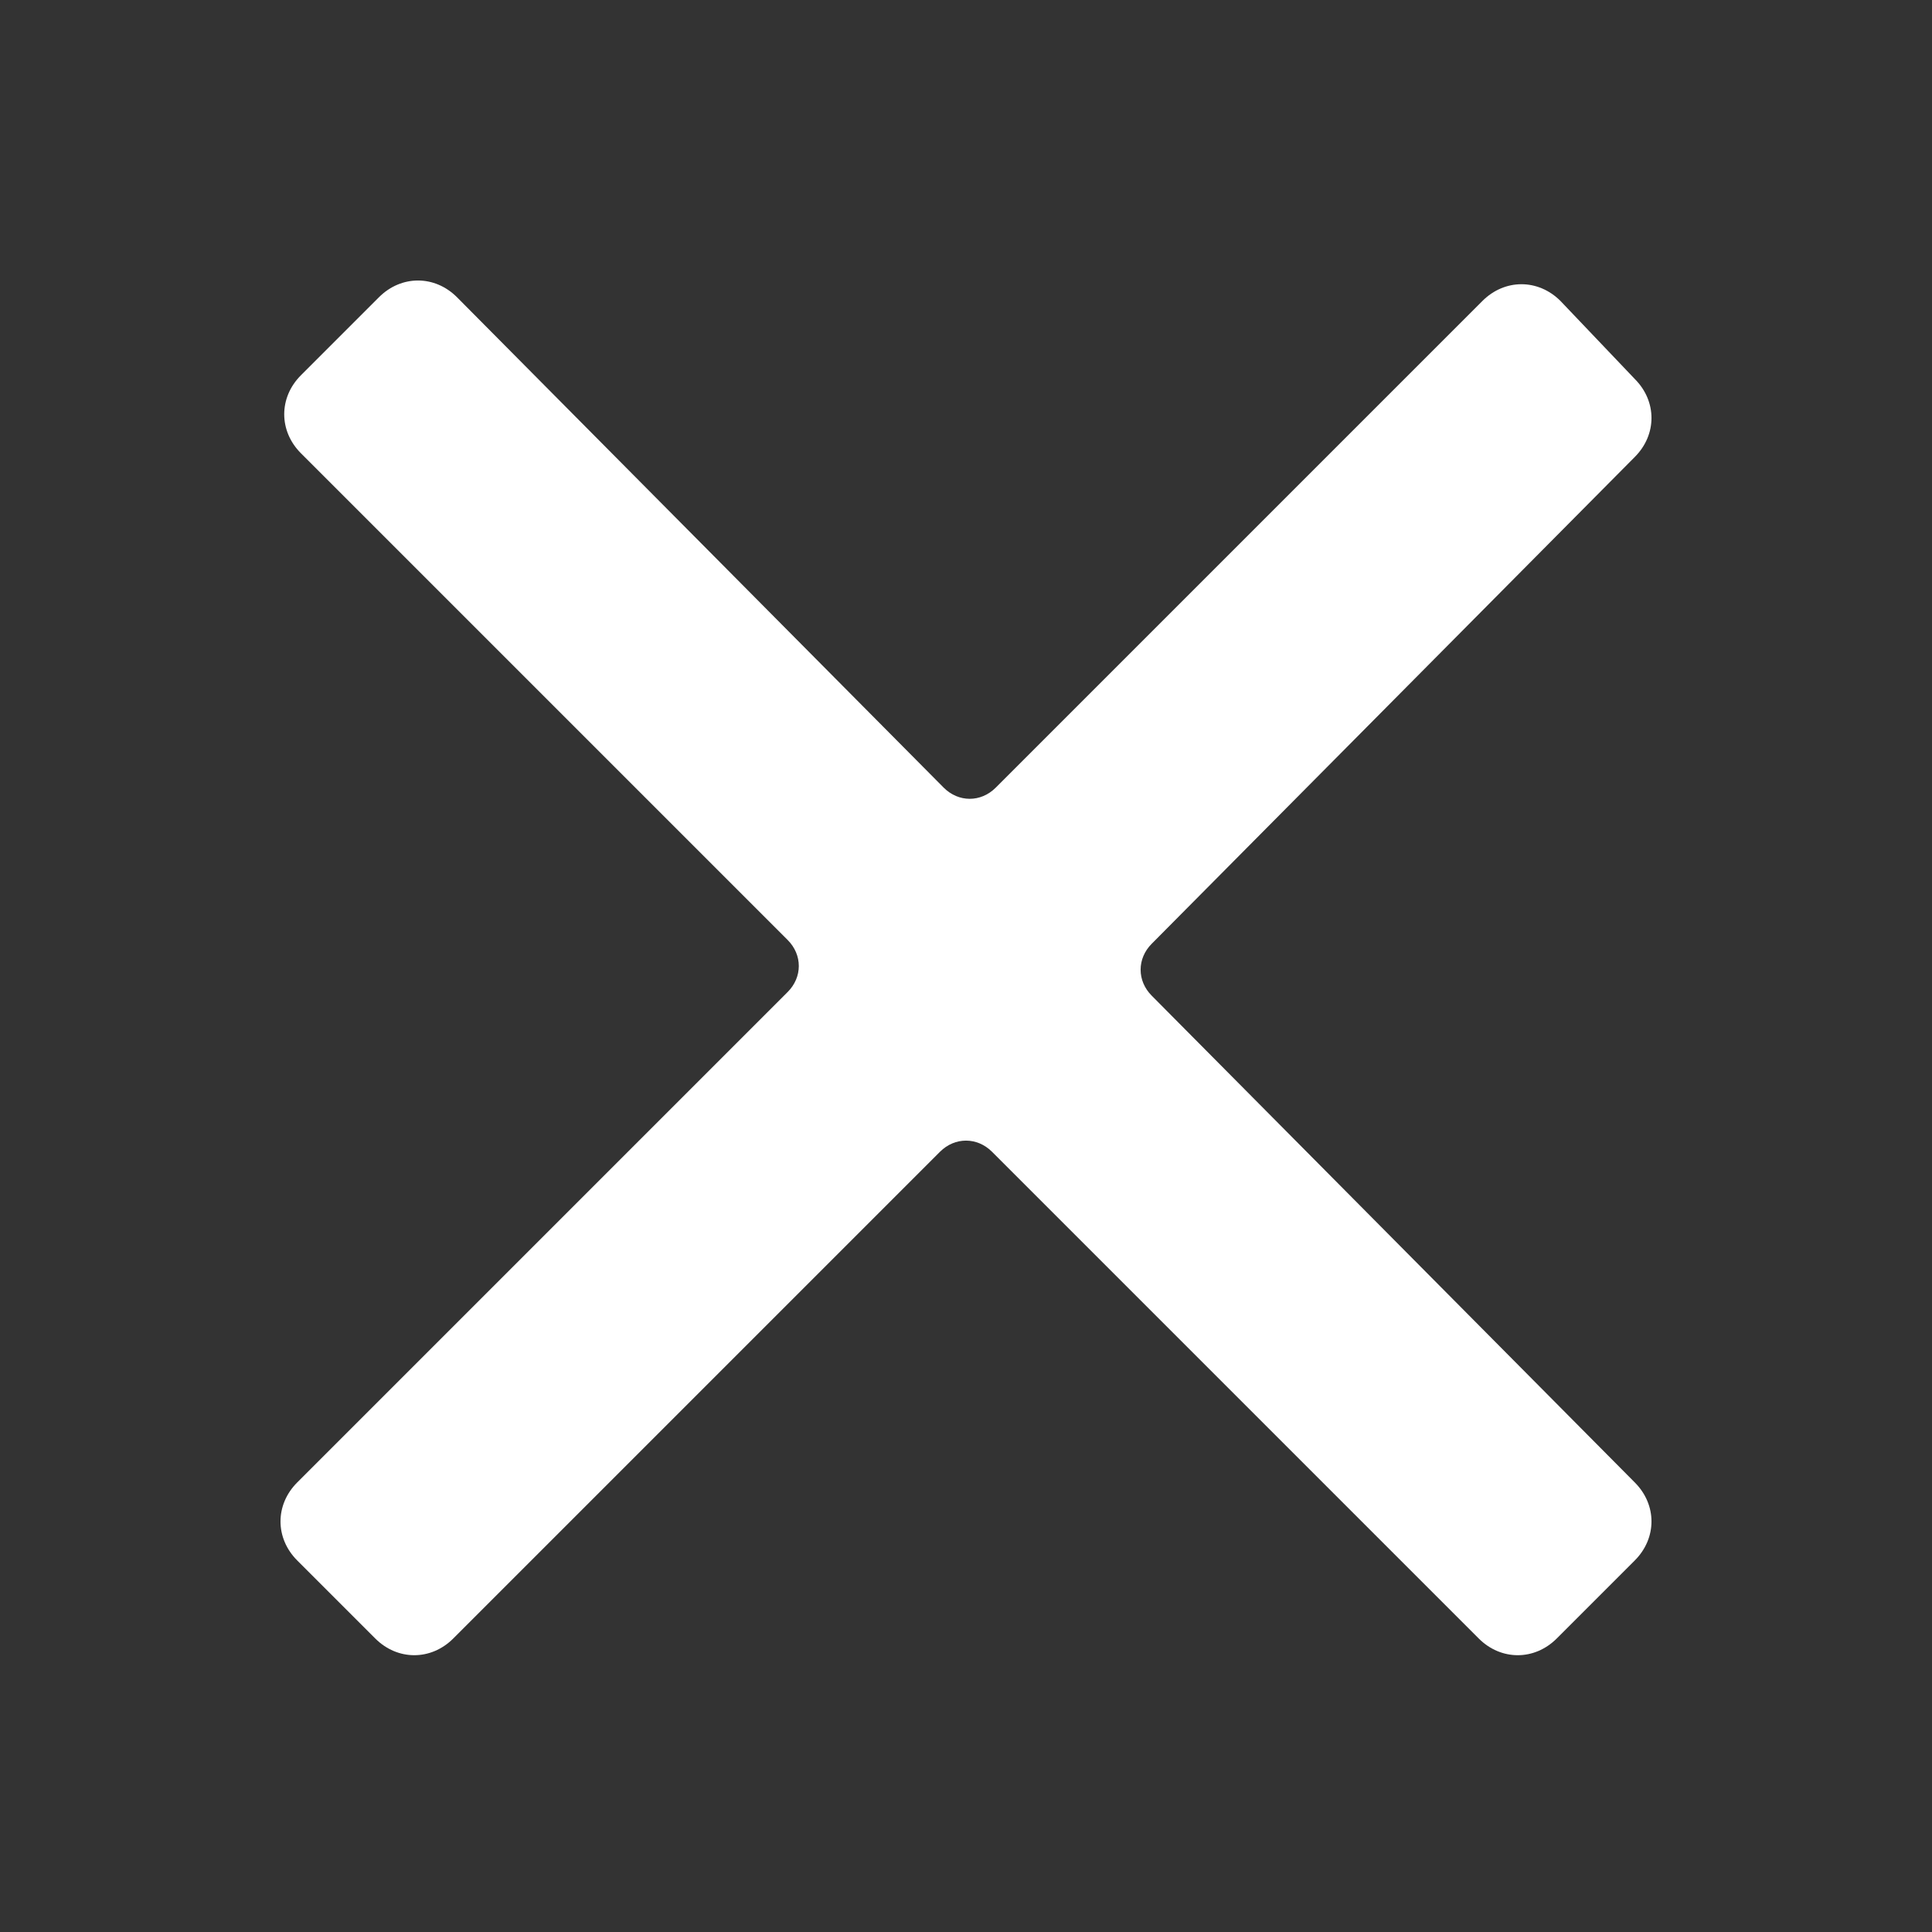
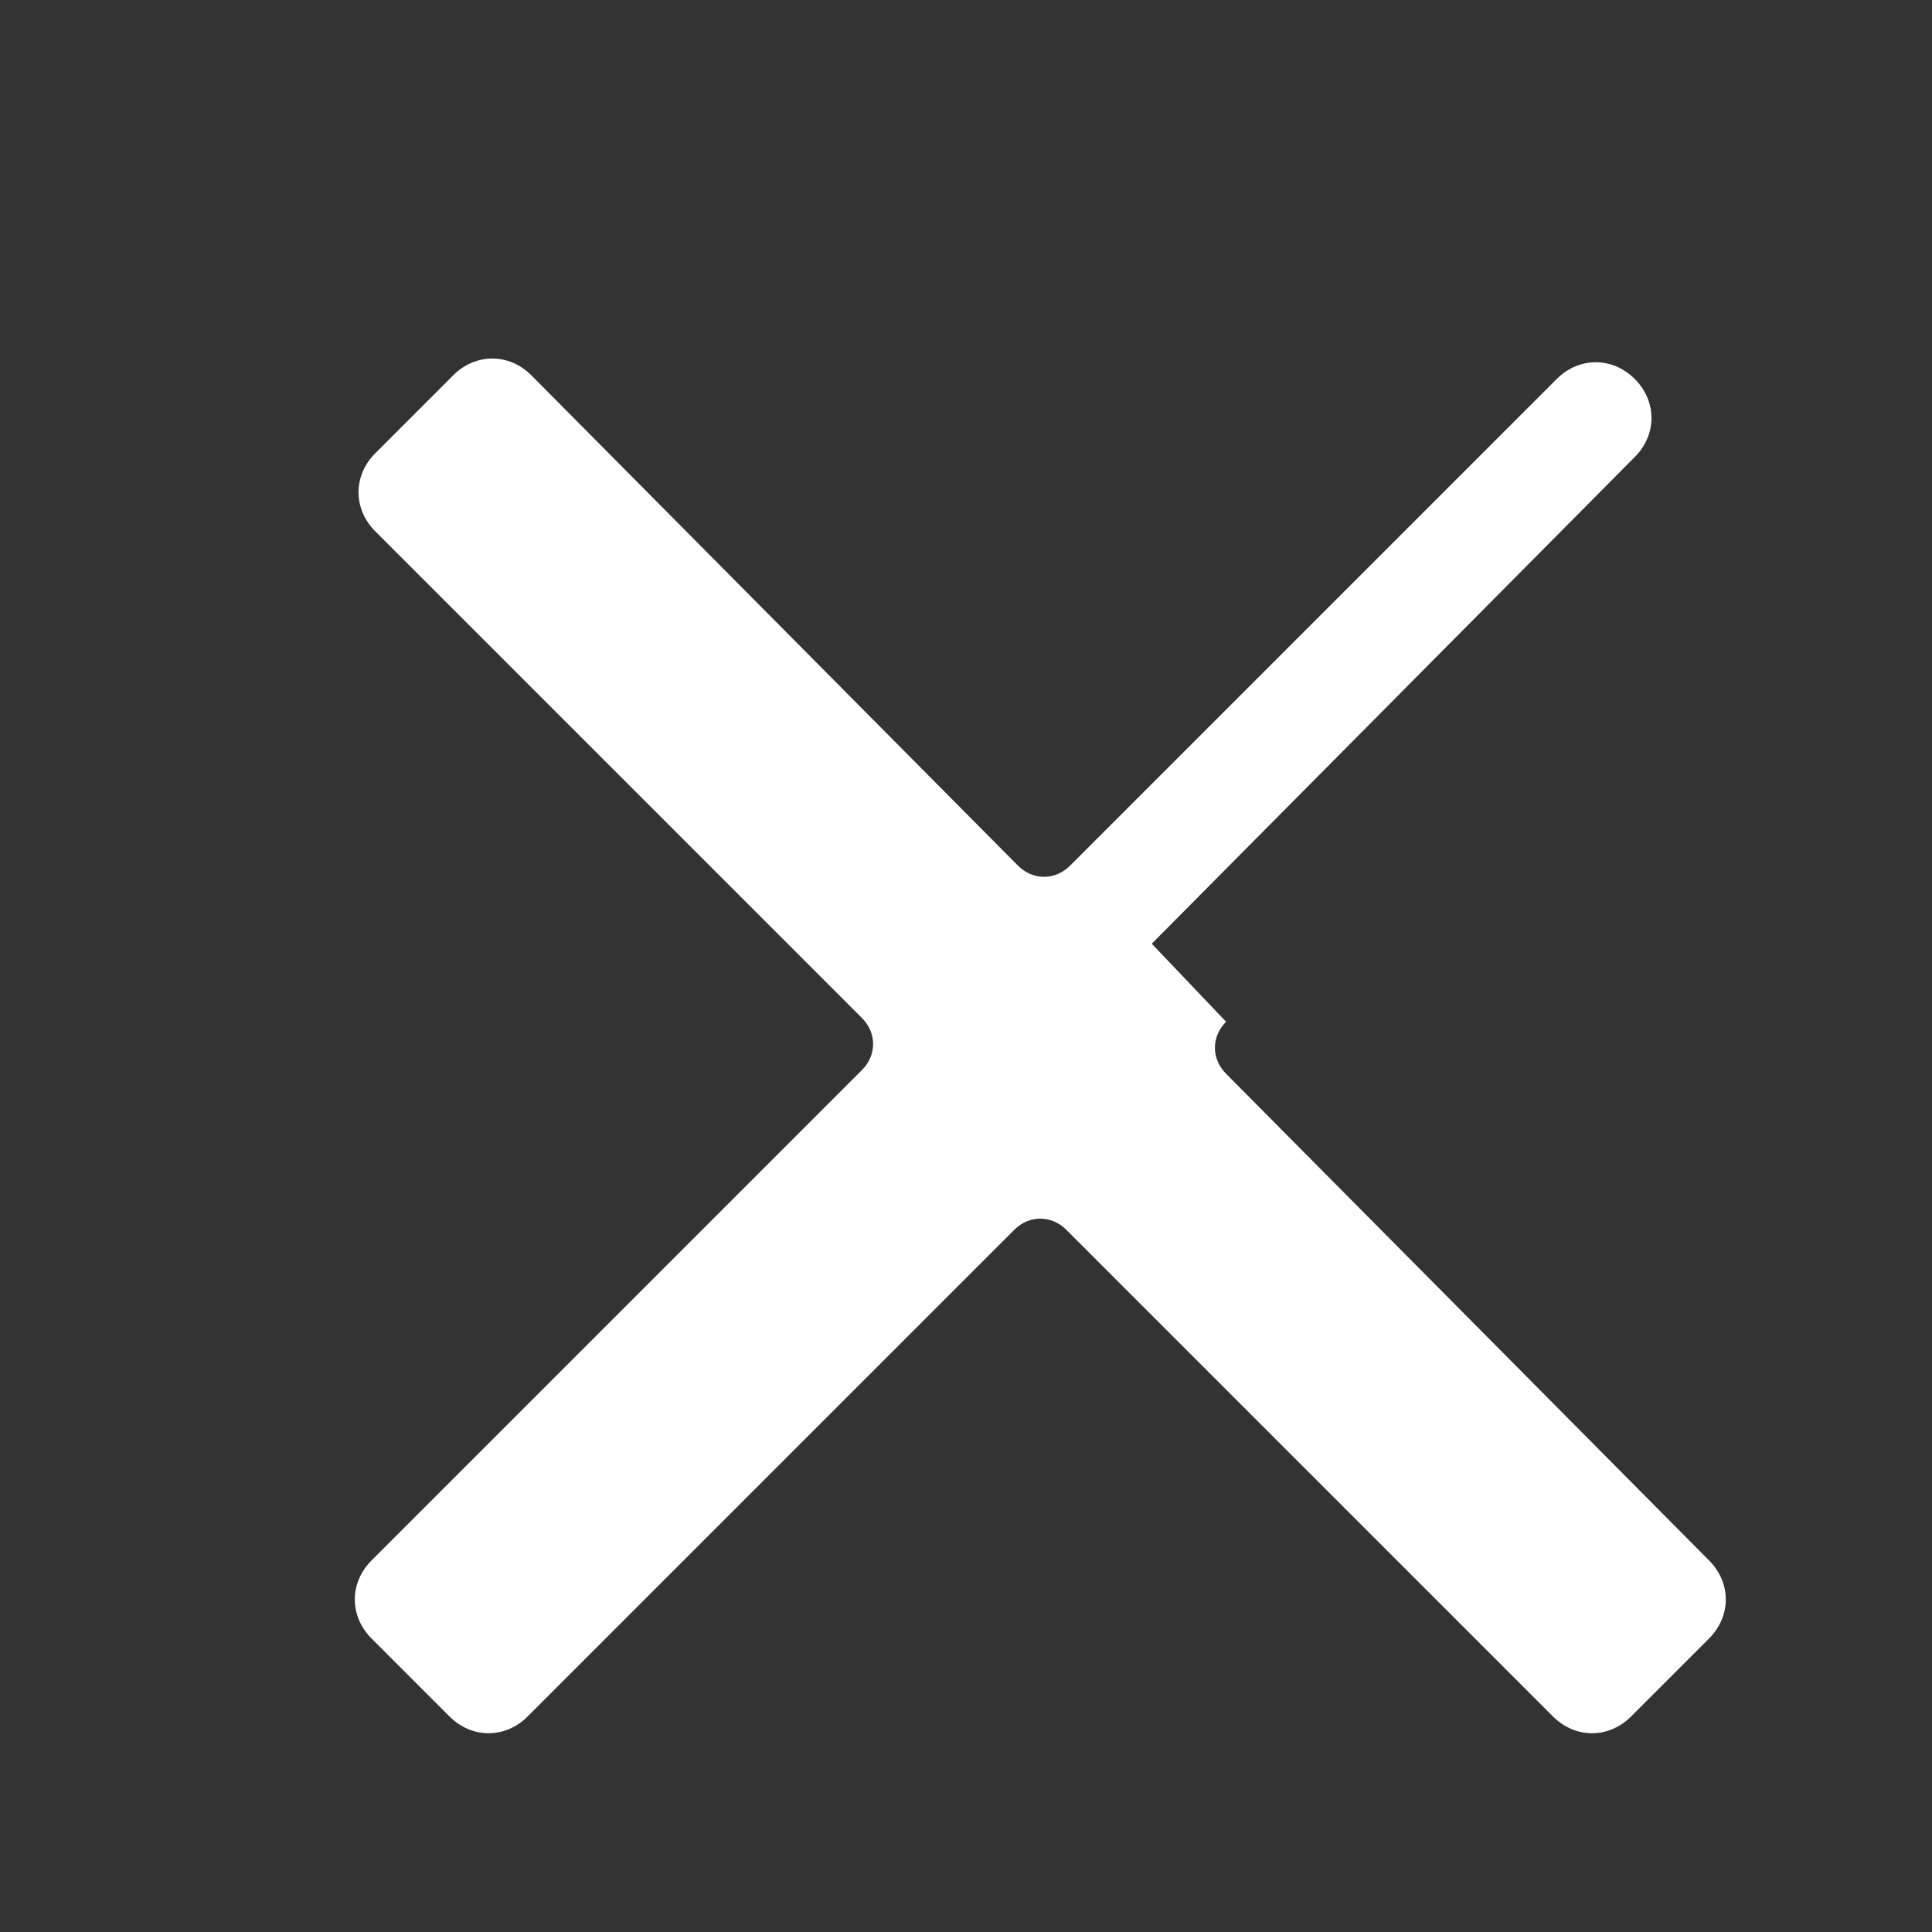
<svg xmlns="http://www.w3.org/2000/svg" version="1.1" viewBox="0 0 52 52">
  <rect x="0" y="0" width="52" height="52" fill="#333333" stroke="none" />
  <defs>
    <style>
      .cls-1 {
        fill: #fff;
      }
    </style>
  </defs>
  <g>
    <g id="Camada_1">
-       <path class="cls-1" d="M31,25.4l13-13.1c.6-.6.6-1.5,0-2.1l-2-2.1c-.6-.6-1.5-.6-2.1,0l-13.1,13.1c-.4.4-1,.4-1.4,0l-13.1-13.2c-.6-.6-1.5-.6-2.1,0l-2.1,2.1c-.6.6-.6,1.5,0,2.1l13.1,13.1c.4.4.4,1,0,1.4l-13.2,13.2c-.6.6-.6,1.5,0,2.1l2.1,2.1c.6.6,1.5.6,2.1,0l13.1-13.1c.4-.4,1-.4,1.4,0l13.1,13.1c.6.6,1.5.6,2.1,0l2.1-2.1c.6-.6.6-1.5,0-2.1l-13-13.1c-.4-.4-.4-1,0-1.4Z" />
+       <path class="cls-1" d="M31,25.4l13-13.1c.6-.6.6-1.5,0-2.1c-.6-.6-1.5-.6-2.1,0l-13.1,13.1c-.4.4-1,.4-1.4,0l-13.1-13.2c-.6-.6-1.5-.6-2.1,0l-2.1,2.1c-.6.6-.6,1.5,0,2.1l13.1,13.1c.4.4.4,1,0,1.4l-13.2,13.2c-.6.6-.6,1.5,0,2.1l2.1,2.1c.6.6,1.5.6,2.1,0l13.1-13.1c.4-.4,1-.4,1.4,0l13.1,13.1c.6.6,1.5.6,2.1,0l2.1-2.1c.6-.6.6-1.5,0-2.1l-13-13.1c-.4-.4-.4-1,0-1.4Z" />
    </g>
  </g>
</svg>